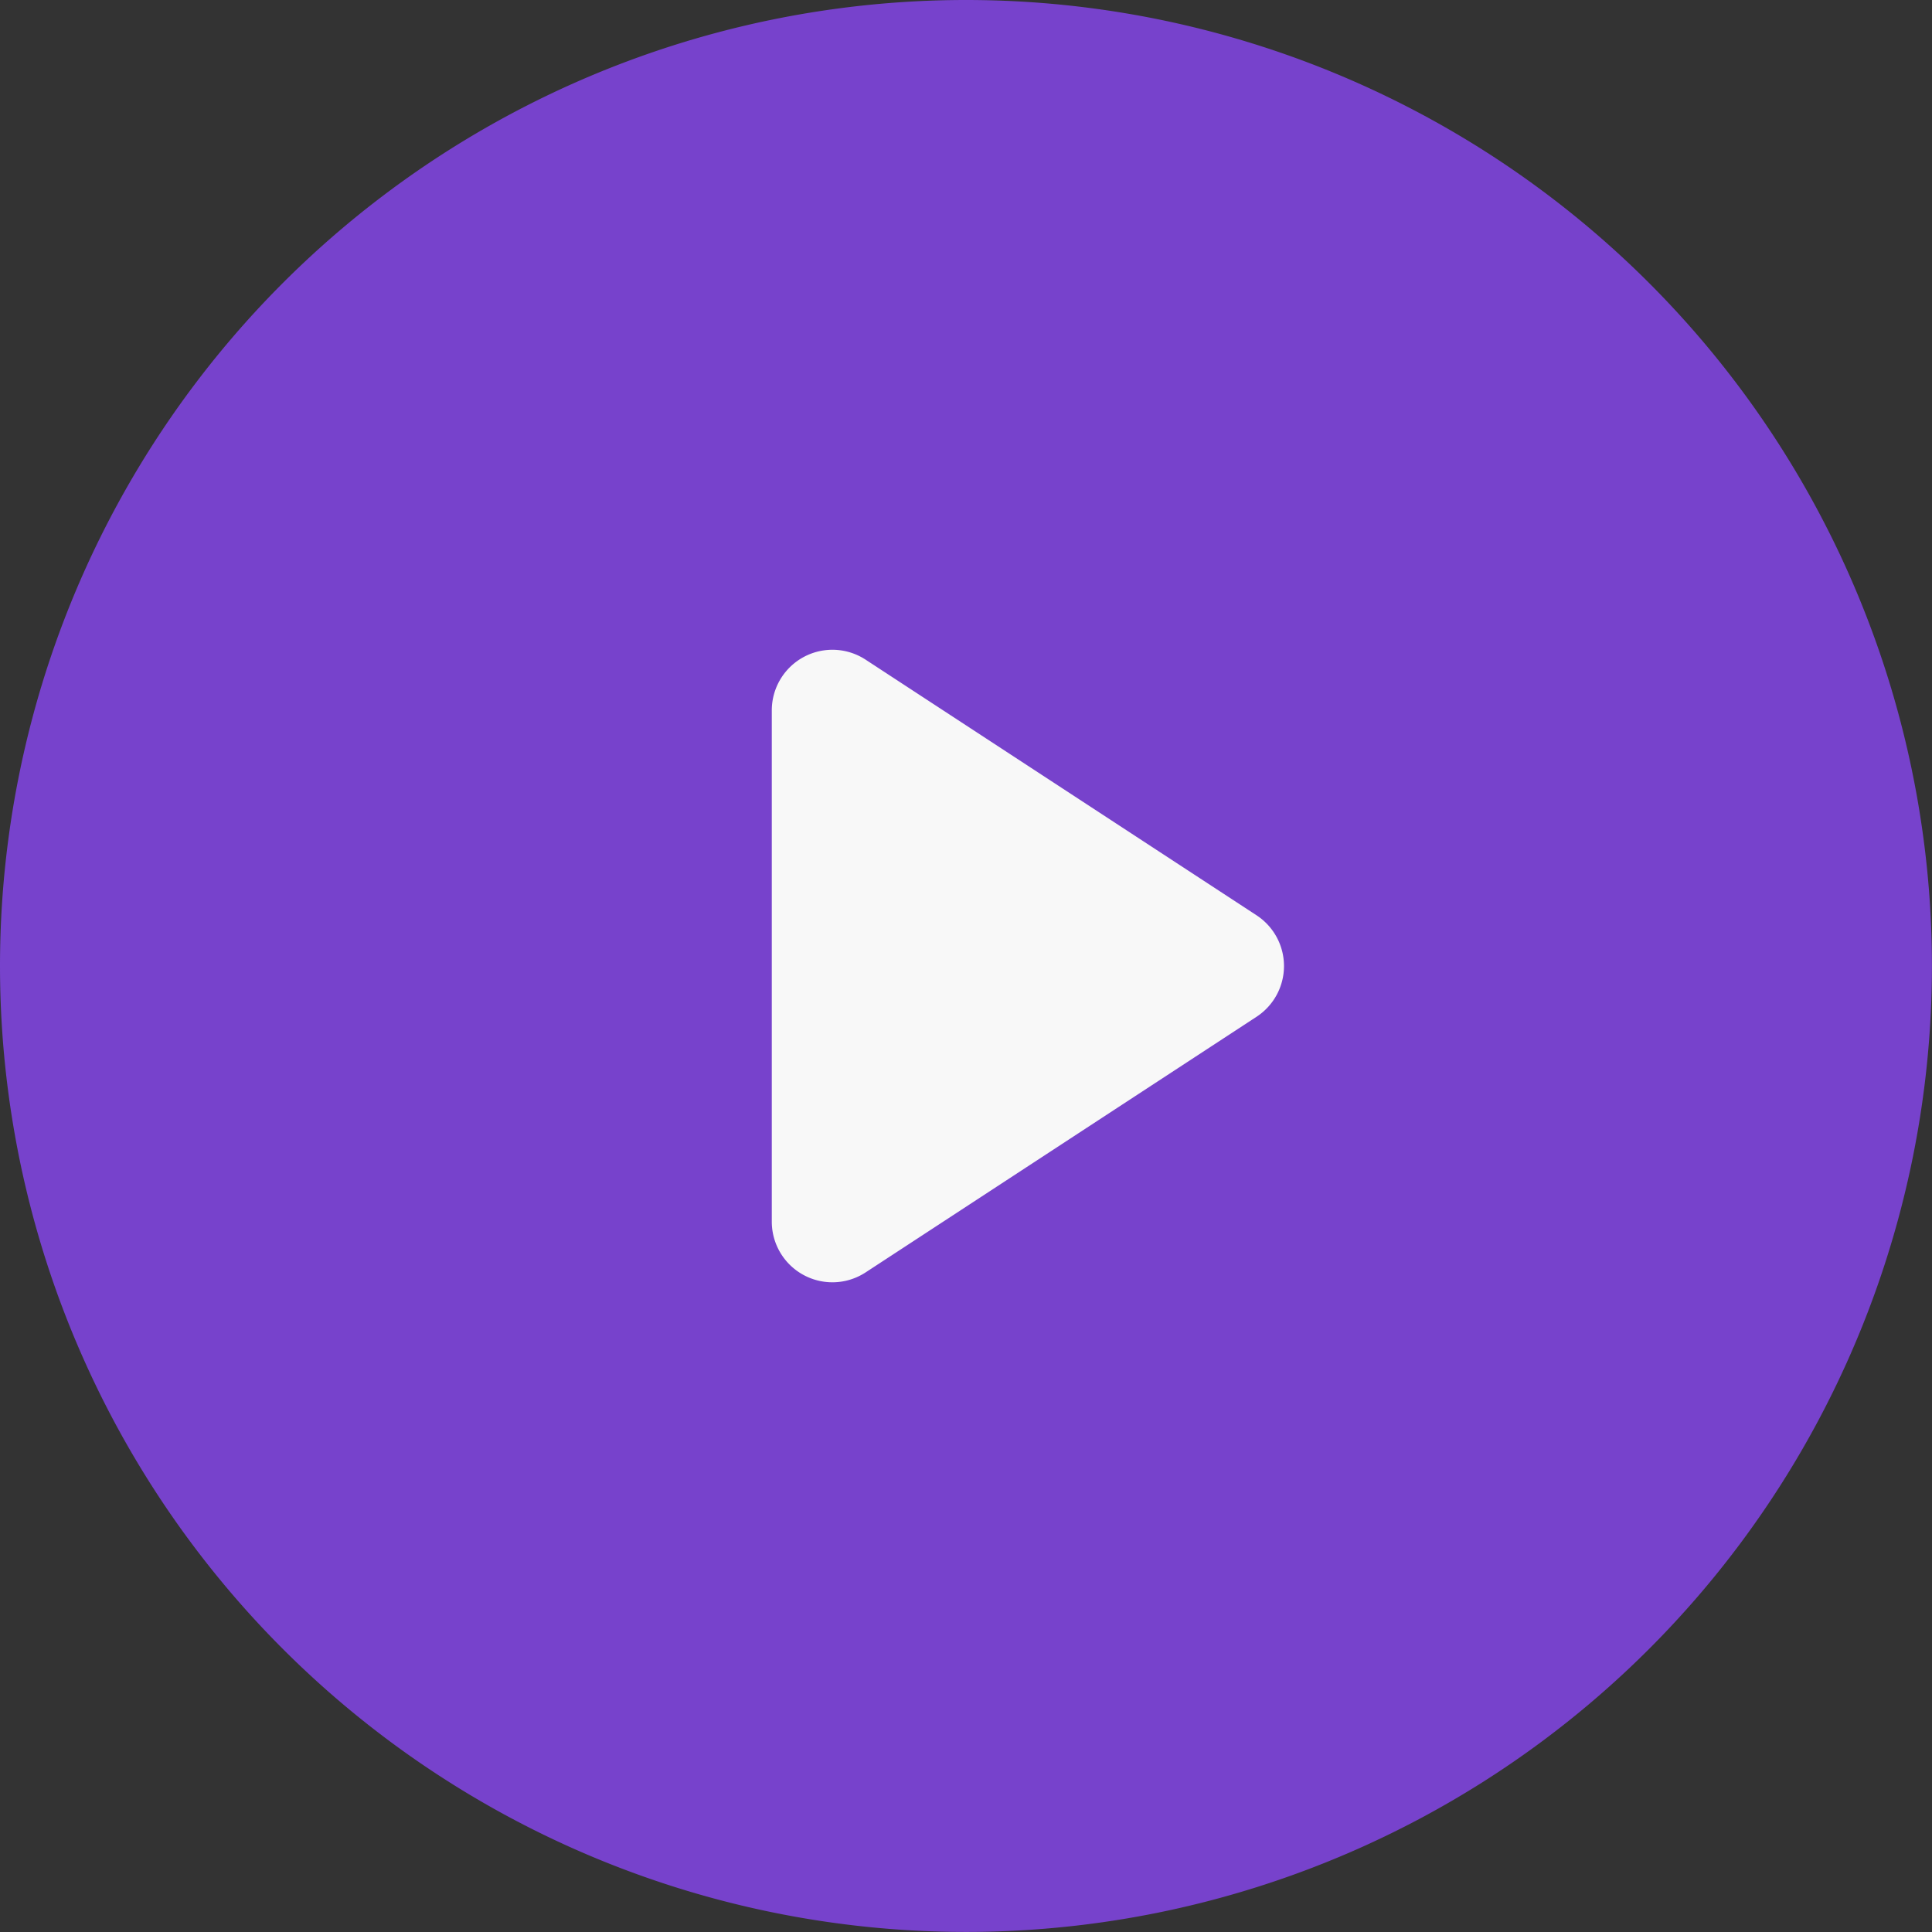
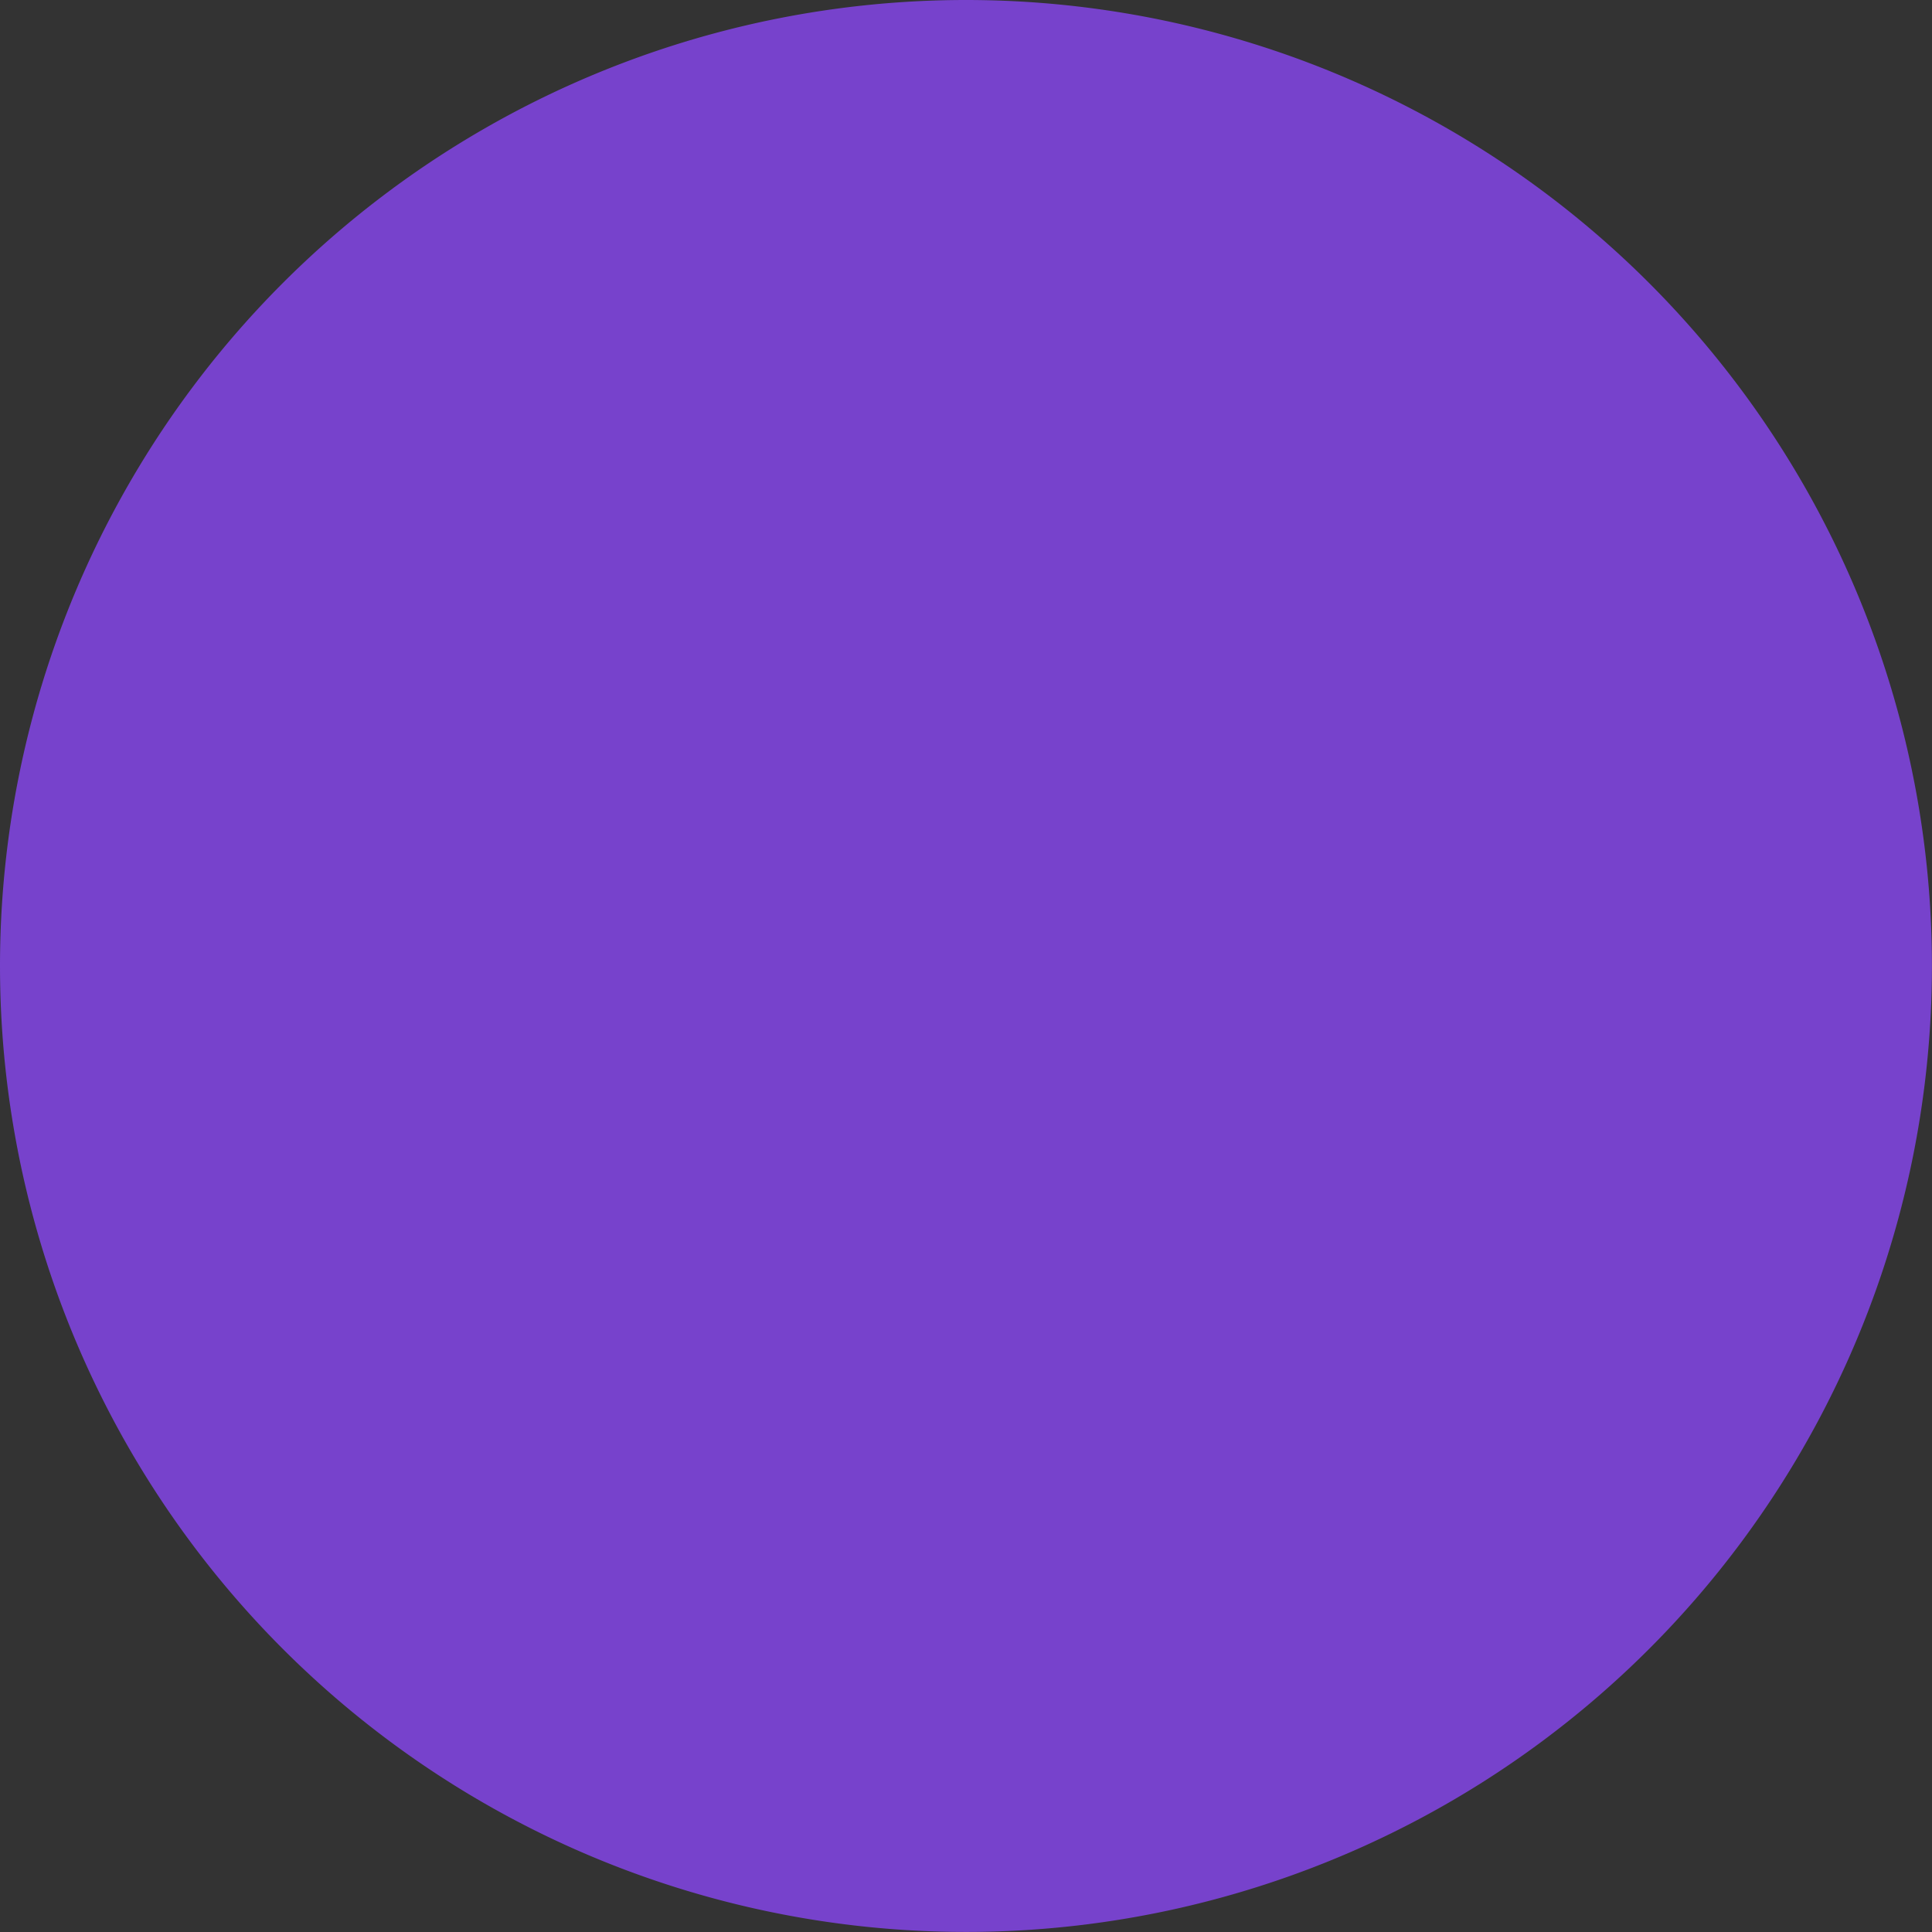
<svg xmlns="http://www.w3.org/2000/svg" width="31.869" height="31.869" viewBox="0 0 31.869 31.869">
  <rect x="0" y="0" width="31.869" height="31.869" fill="#333333" stroke="none" />
  <path data-name="패스 237" d="M15.934 0A15.934 15.934 0 1 1 0 15.934 15.934 15.934 0 0 1 15.934 0z" style="fill:#7742cc" />
  <g data-name="그룹 152">
-     <path data-name="다각형 1" d="M5.229 1.28a1 1 0 0 1 1.674 0l4.217 6.449a1 1 0 0 1-.837 1.547H1.849a1 1 0 0 1-.837-1.547z" transform="rotate(90 6.069 15.938)" style="fill:#f8f8f8" />
-   </g>
+     </g>
</svg>